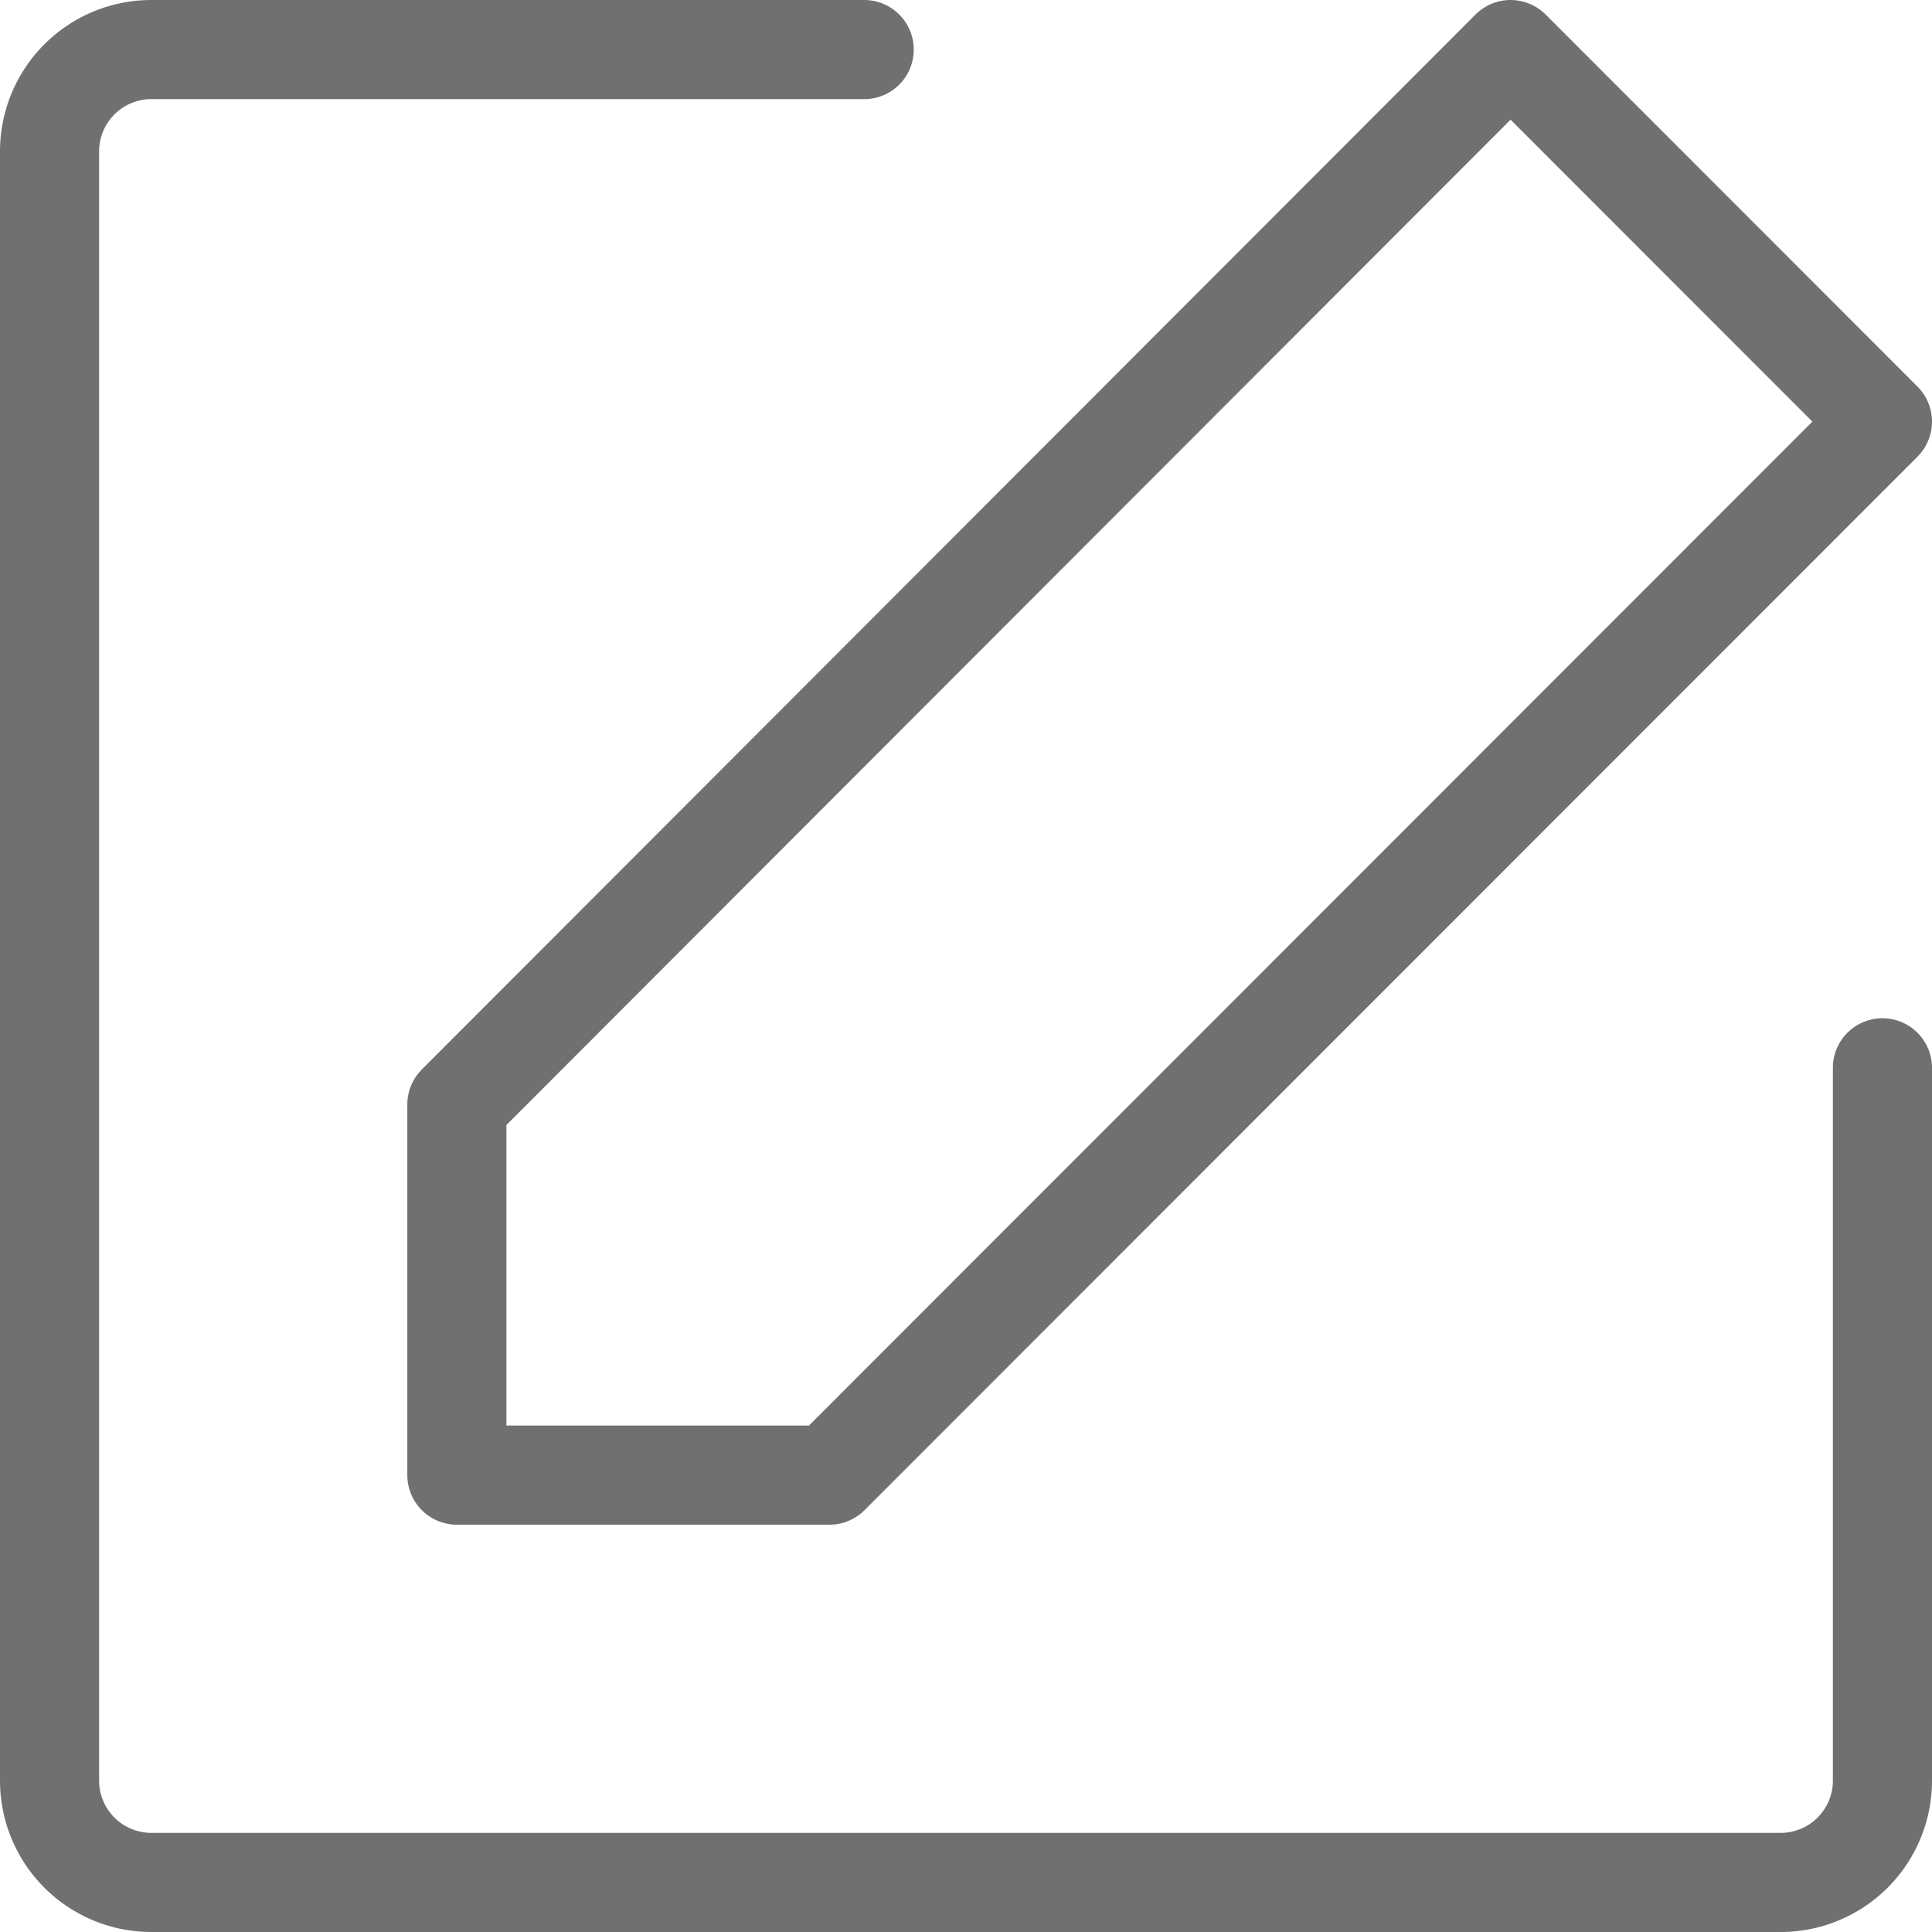
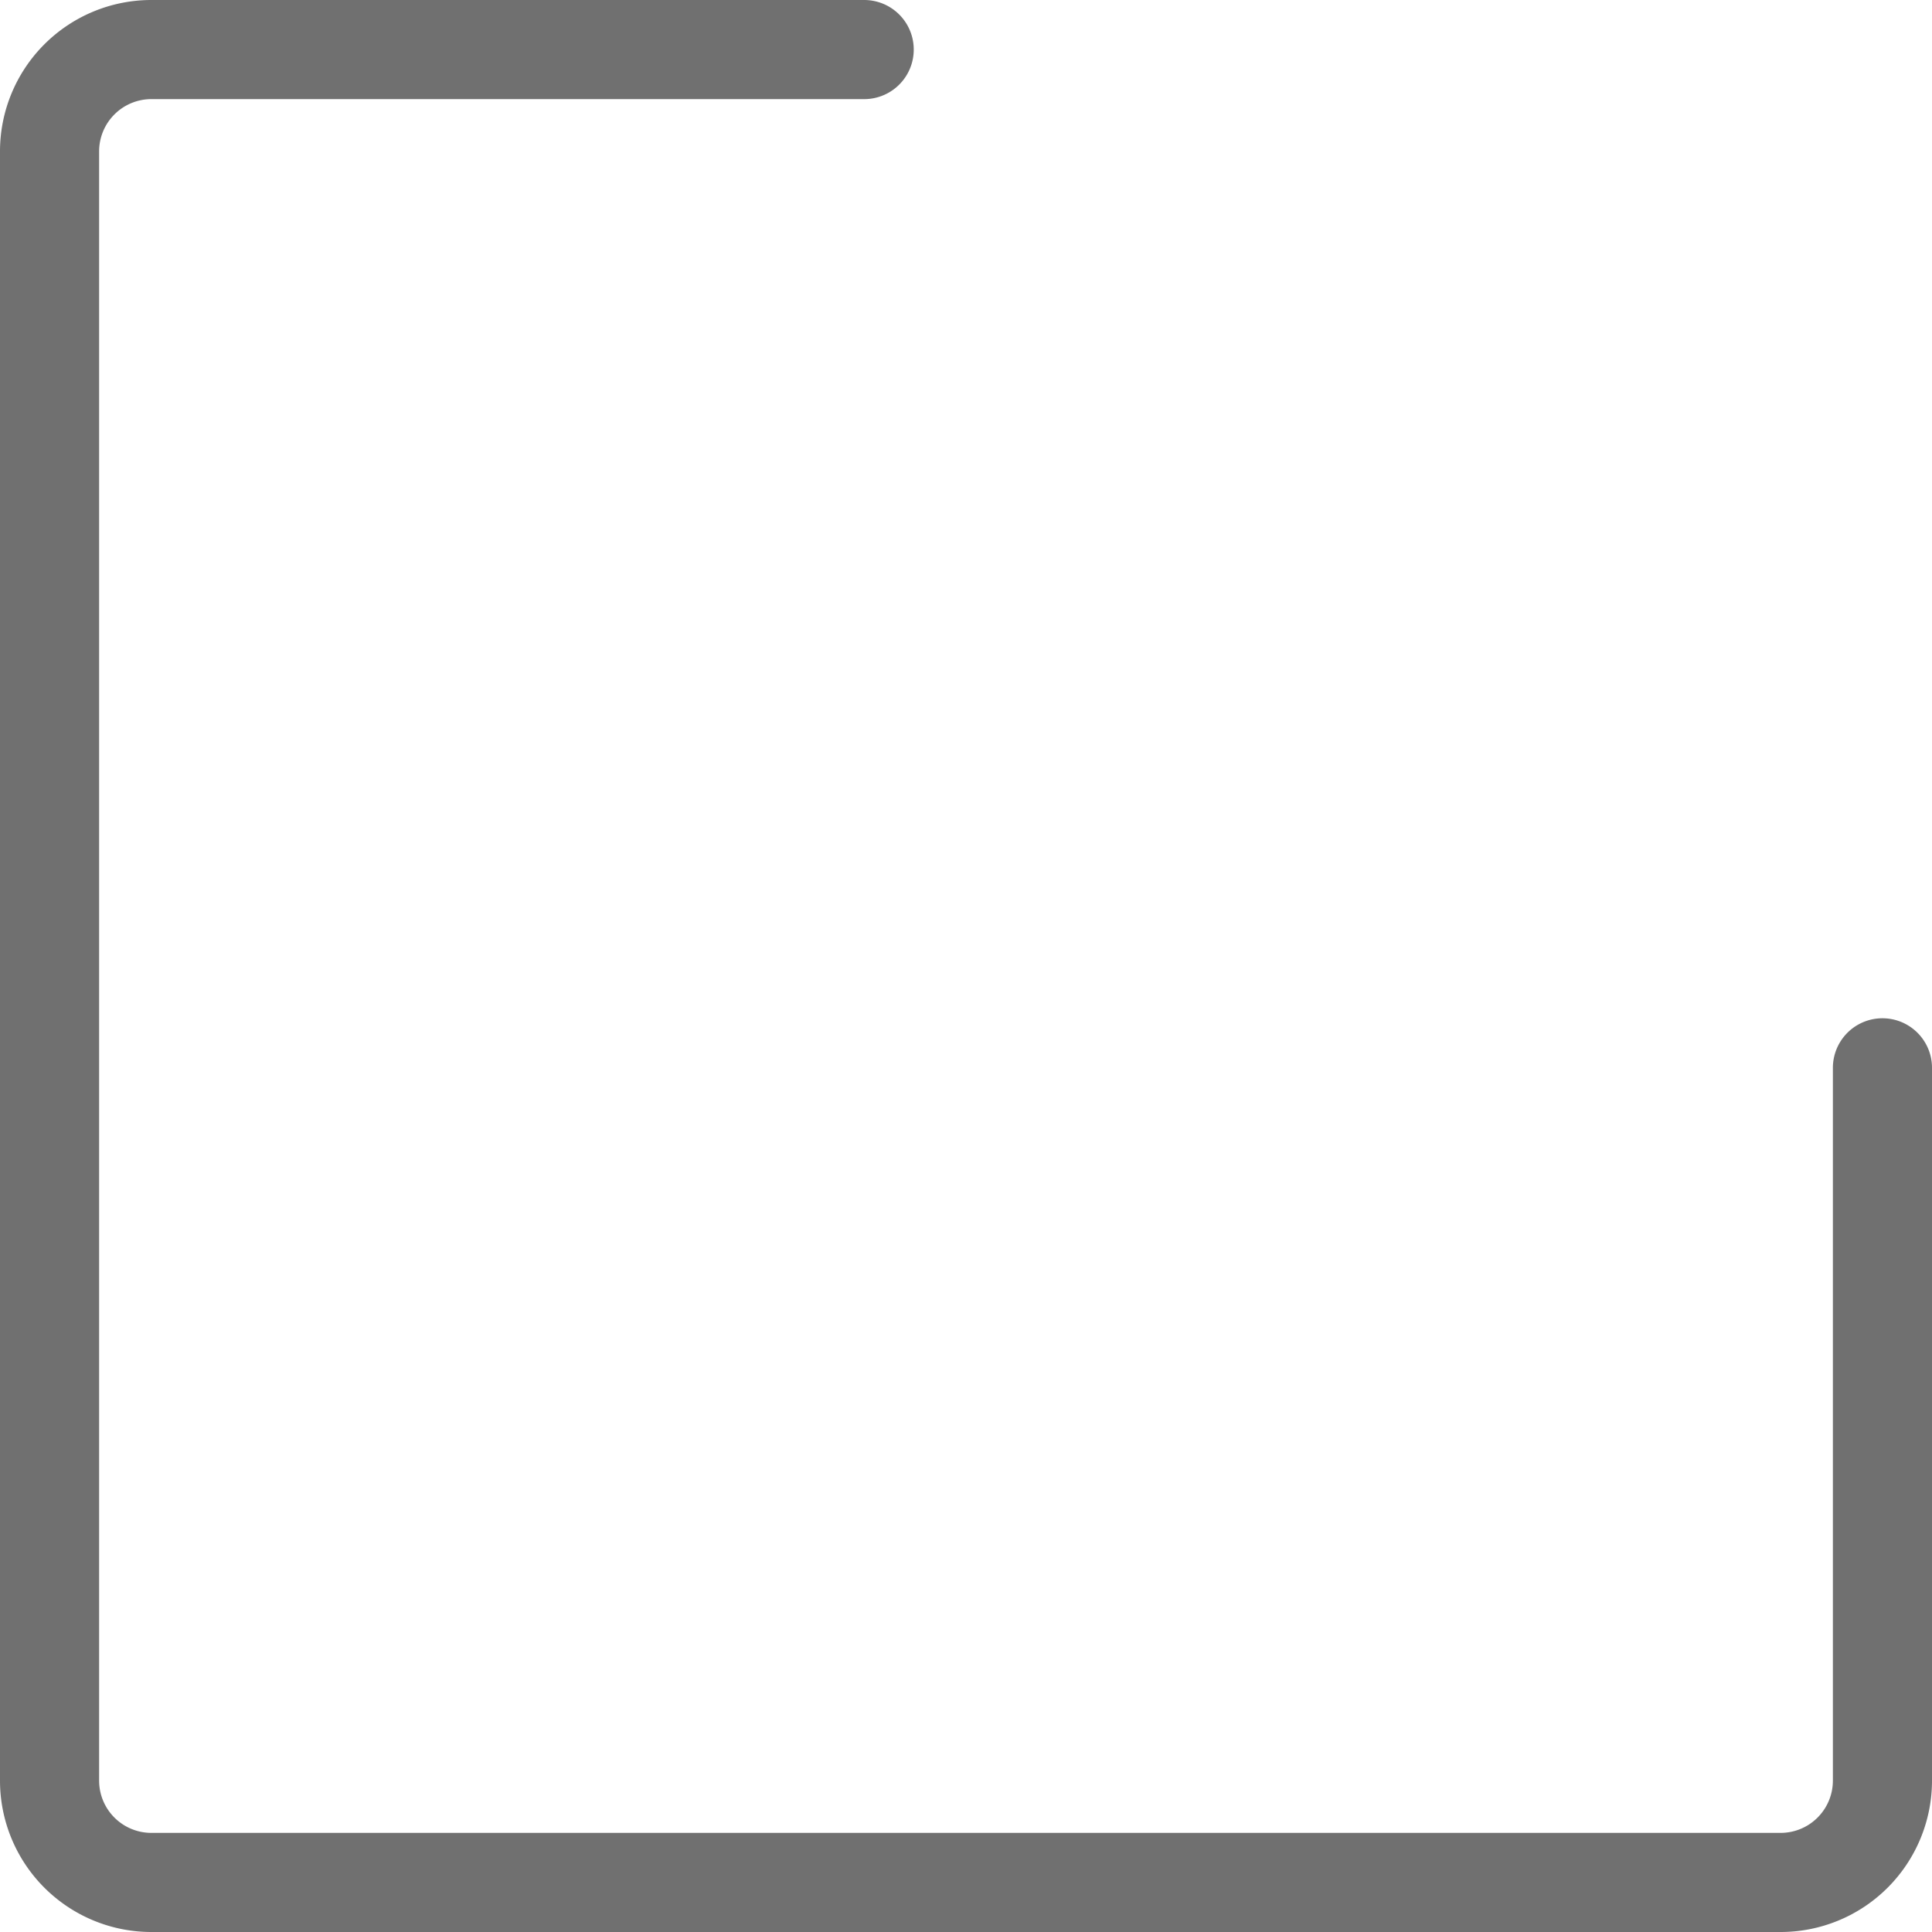
<svg xmlns="http://www.w3.org/2000/svg" width="77.966" height="77.966" viewBox="0 0 77.966 77.966">
  <g id="Groupe_5" data-name="Groupe 5" transform="translate(-1 -1)">
    <path id="Tracé_14" data-name="Tracé 14" d="M76.966,44.092V72.857a4.109,4.109,0,0,1-4.109,4.109H7.109A4.109,4.109,0,0,1,3,72.857V7.109A4.109,4.109,0,0,1,7.109,3H35.874" transform="translate(0 0)" fill="none" stroke="#707070" stroke-linecap="round" stroke-linejoin="round" stroke-width="4" />
-     <path id="Tracé_15" data-name="Tracé 15" d="M7,45.572V60.529H22.036L64.529,18.015,49.522,3Z" transform="translate(12.437 0)" fill="none" stroke="#707070" stroke-linecap="round" stroke-linejoin="round" stroke-width="4" />
  </g>
</svg>